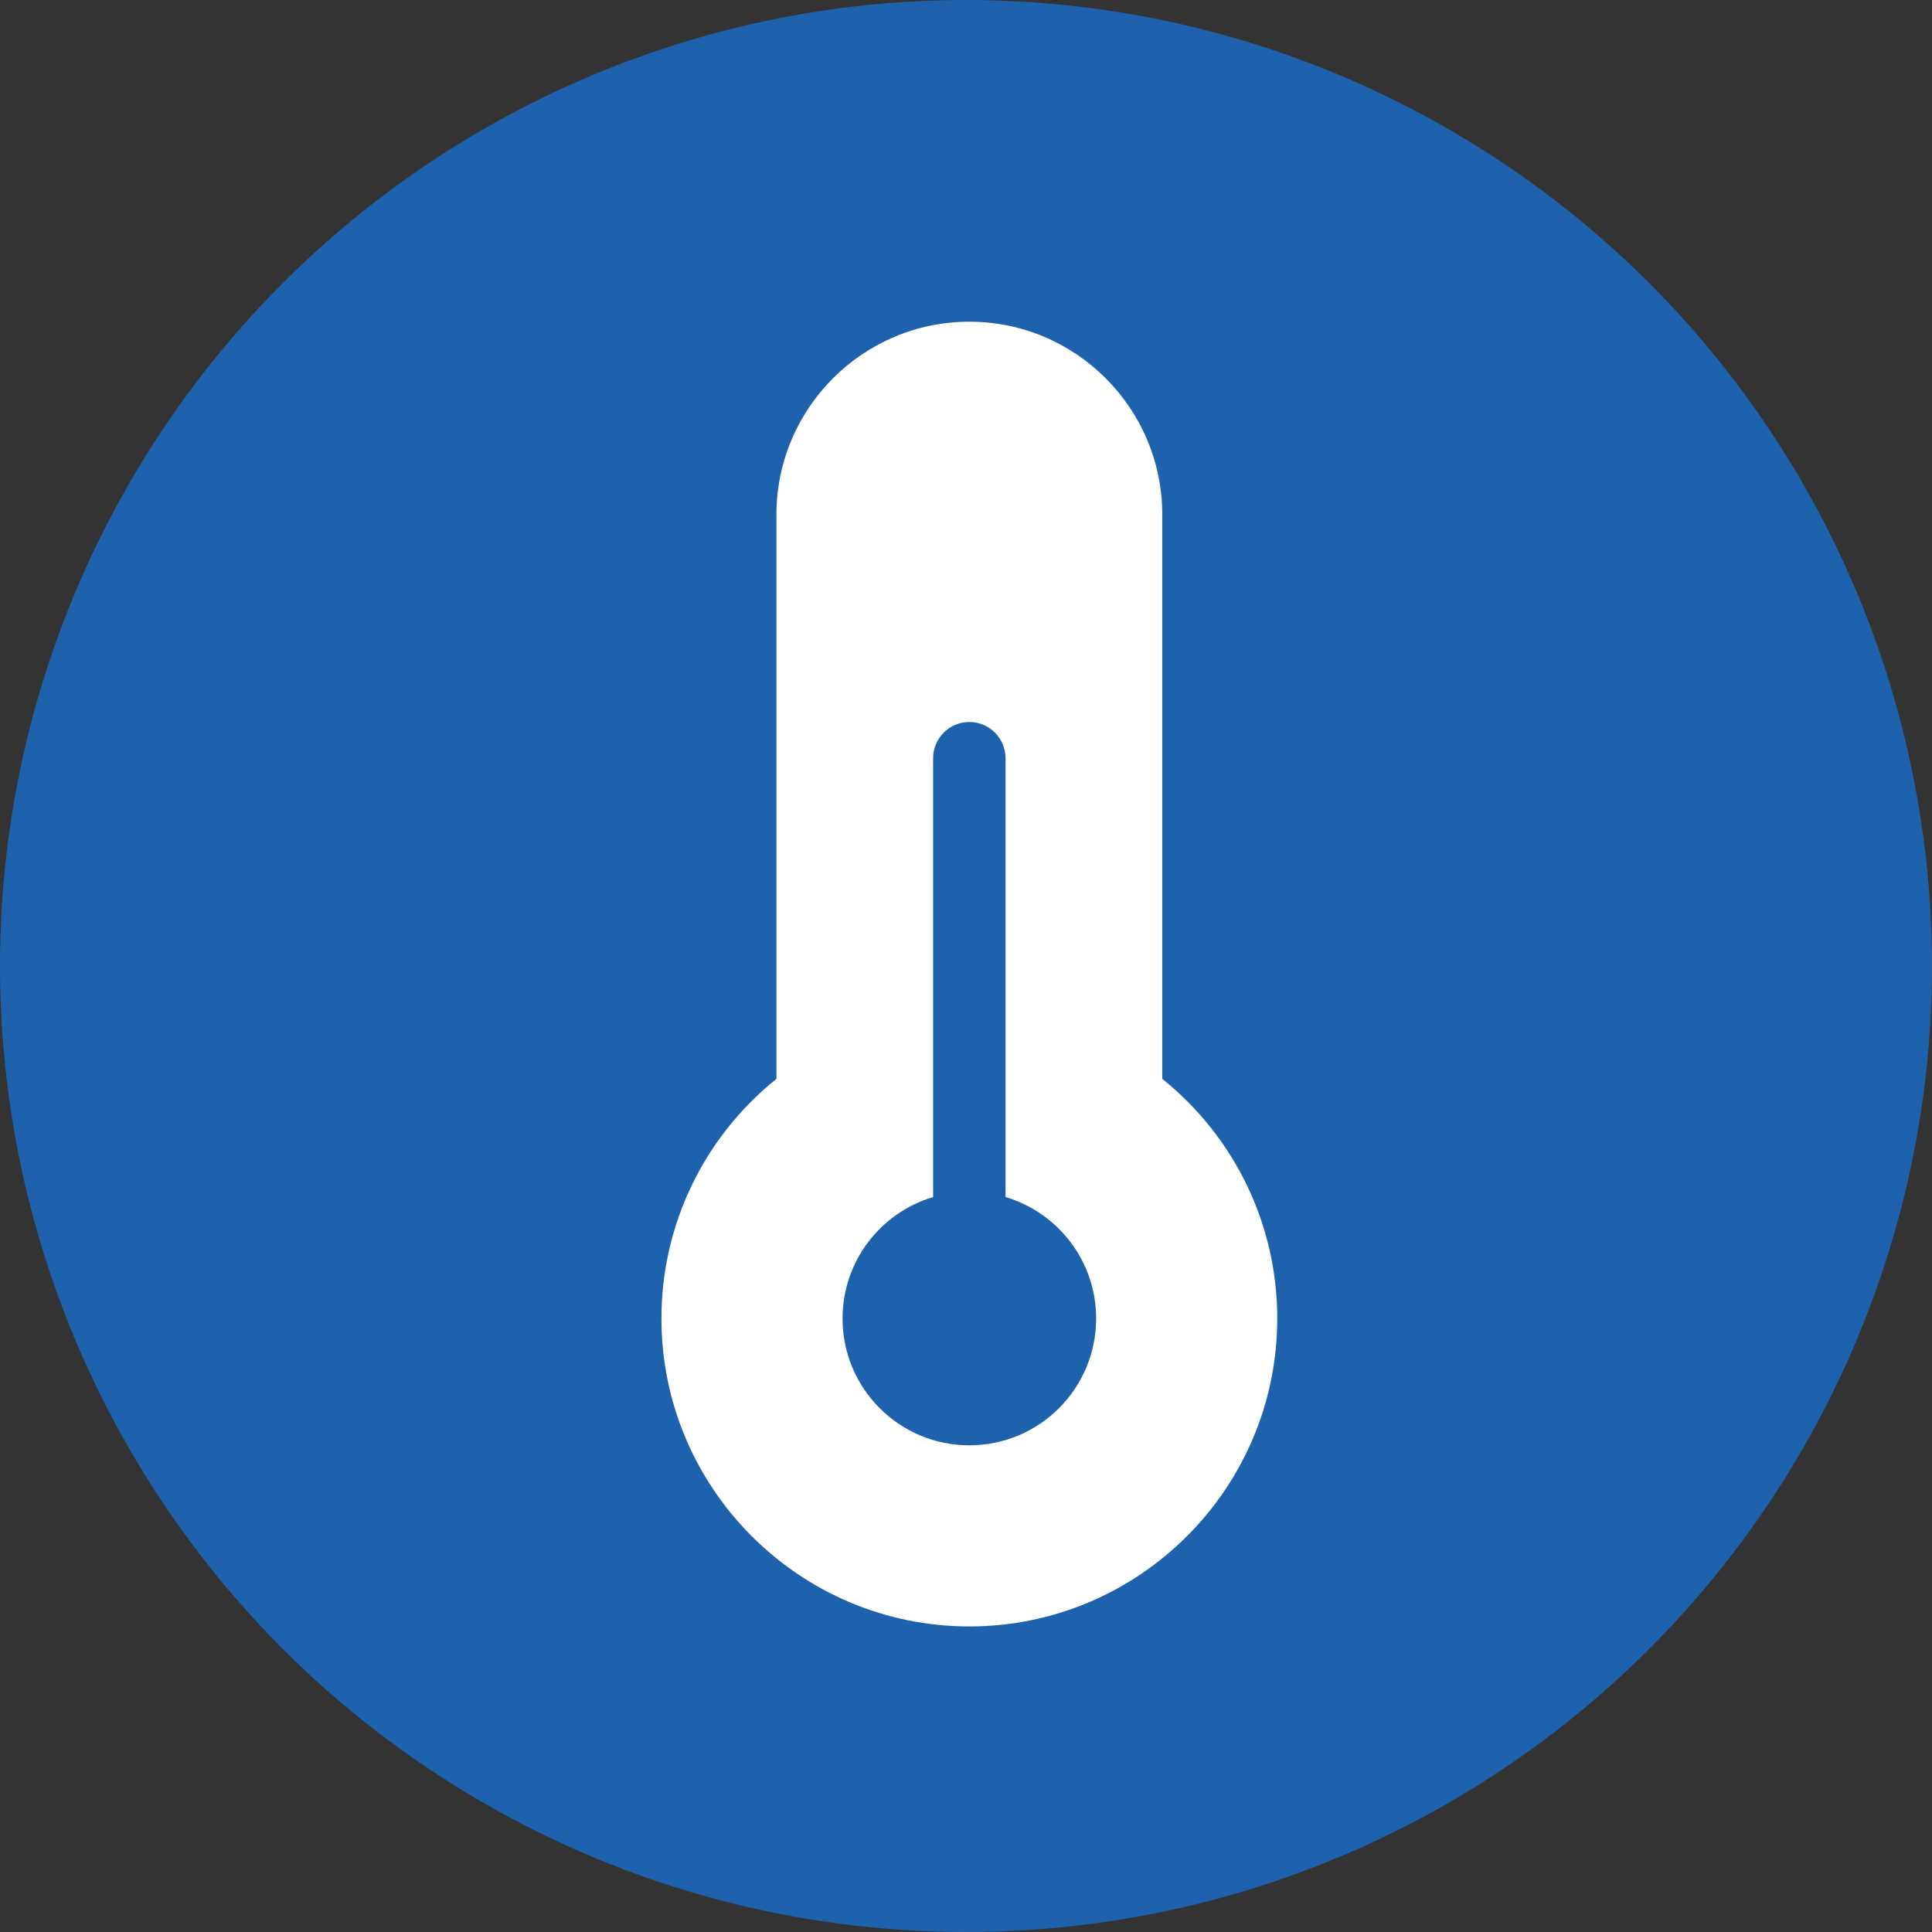
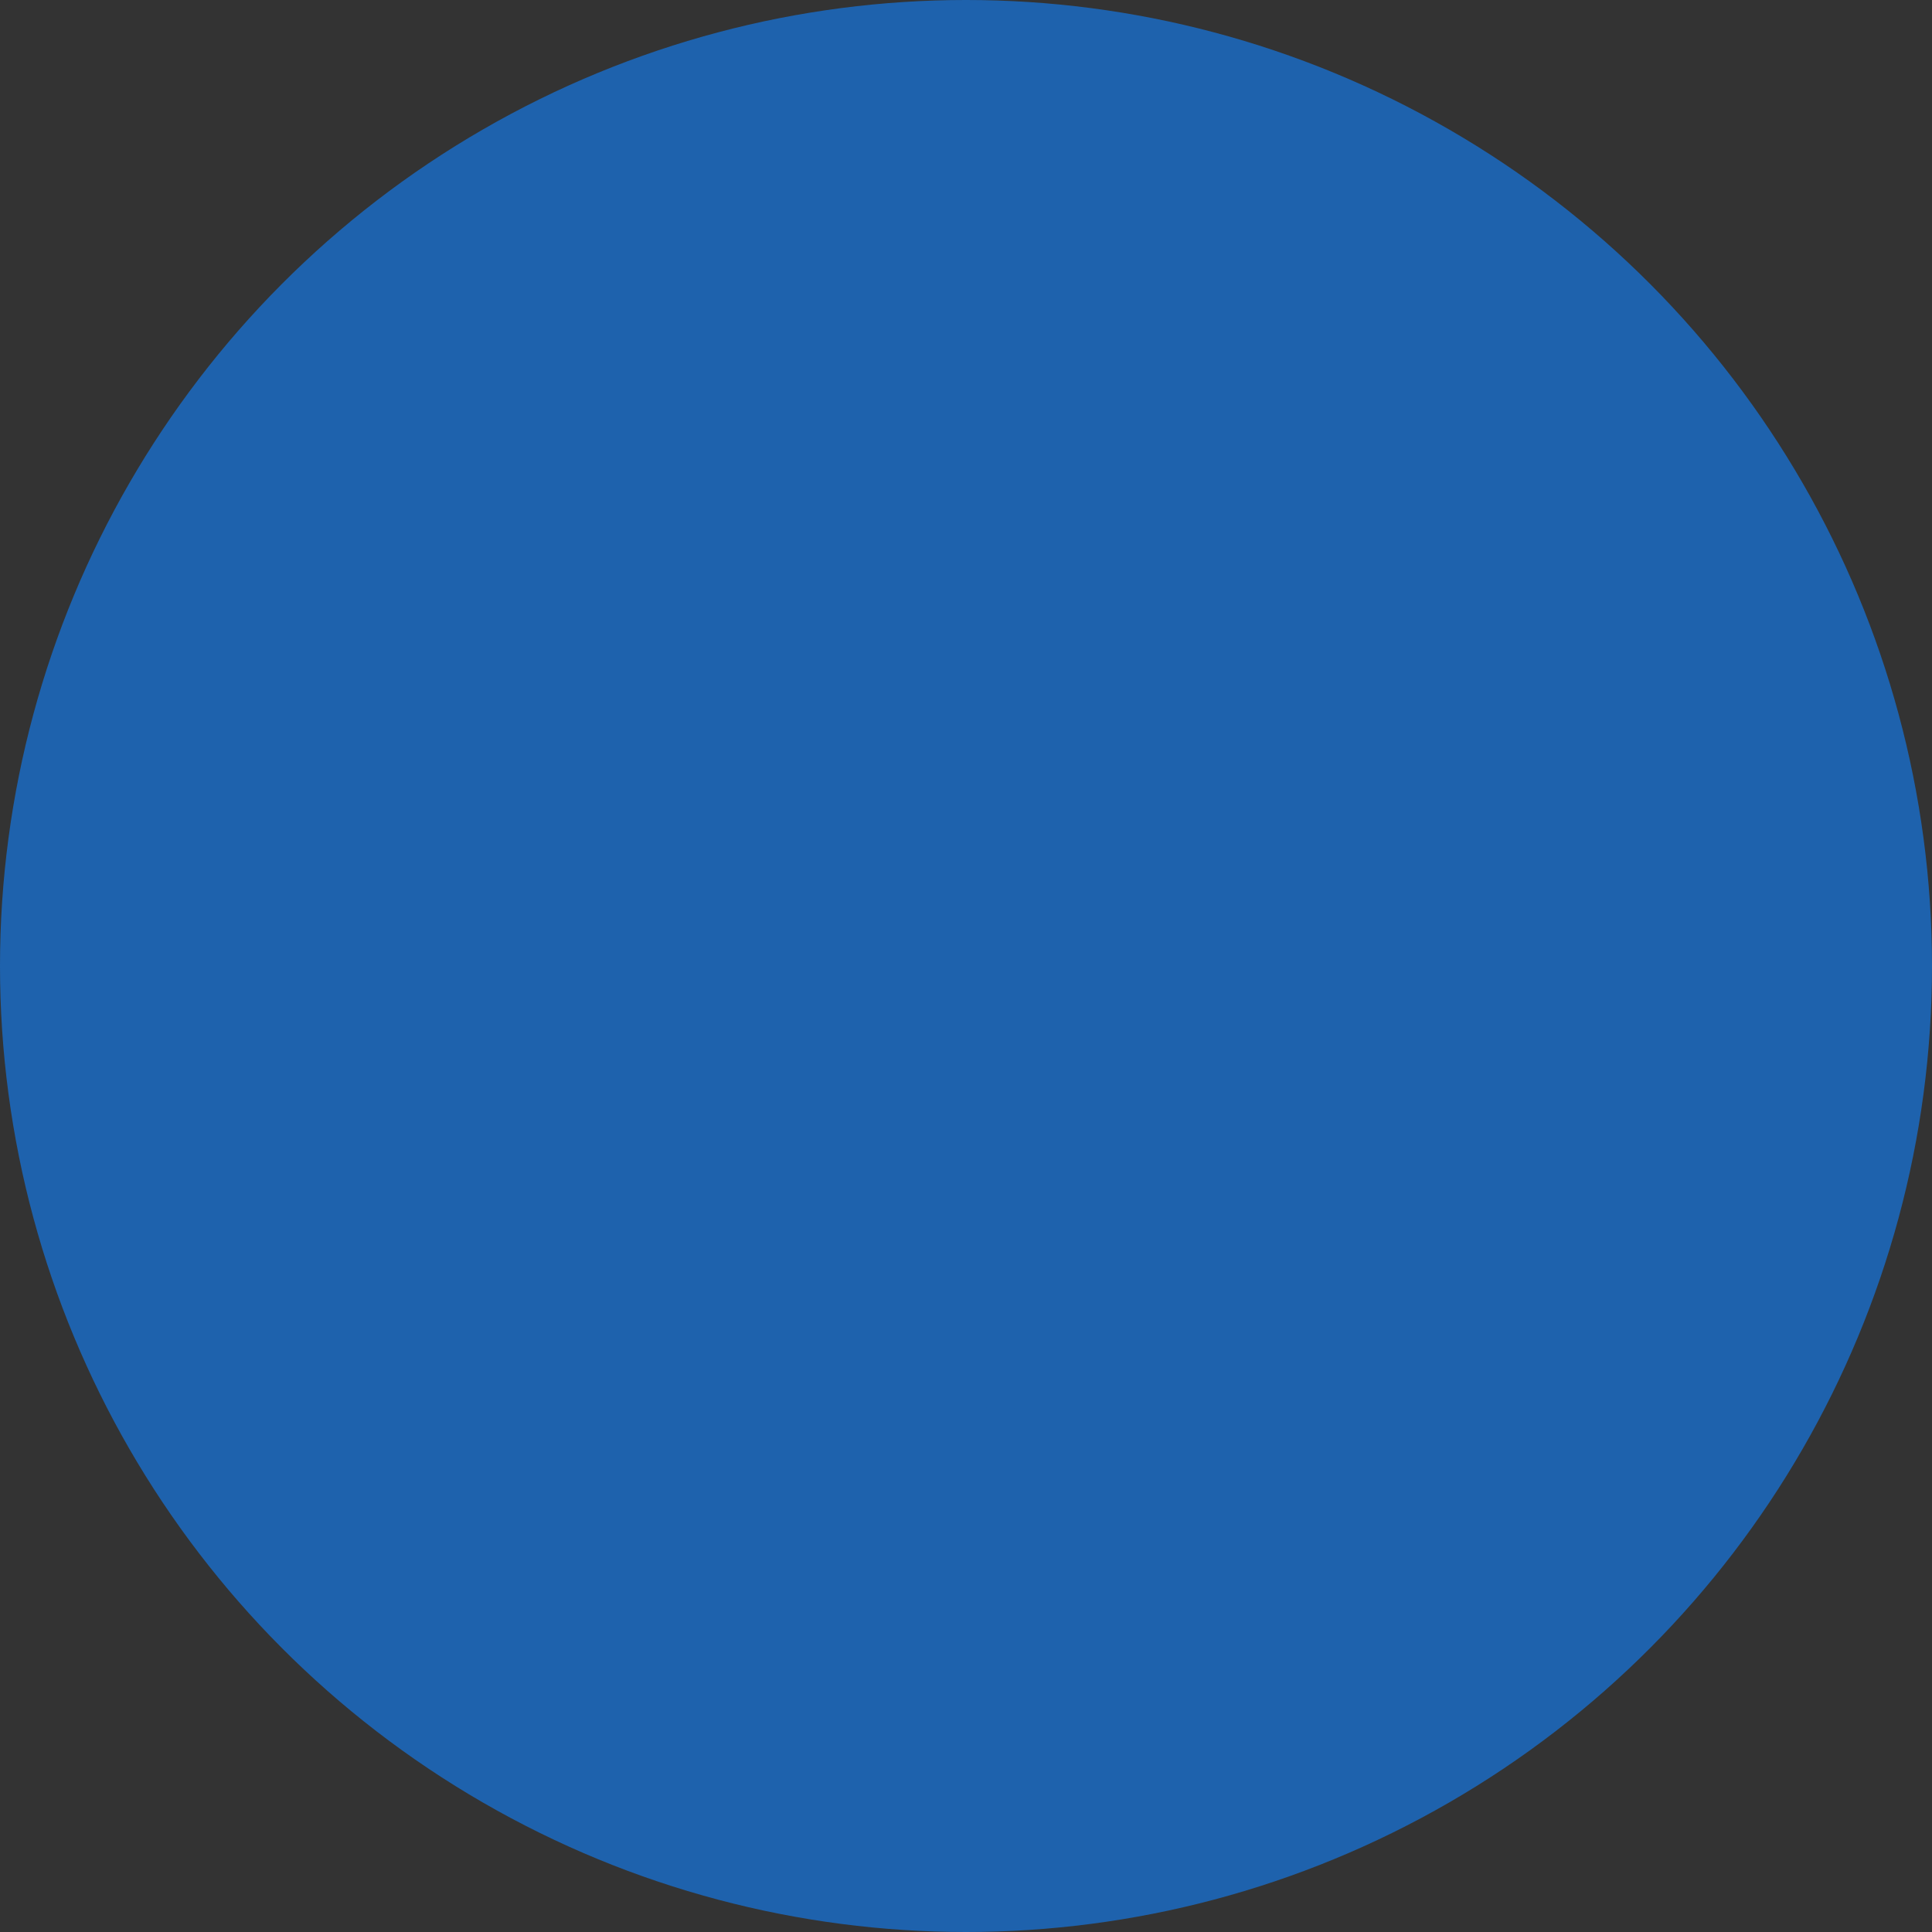
<svg xmlns="http://www.w3.org/2000/svg" id="Ebene_2" width="180" height="180" viewBox="0 0 180 180">
  <rect x="0" y="0" width="180" height="180" fill="#333333" stroke="none" />
  <g id="Ebene_2-2">
    <circle cx="90" cy="90" r="90" fill="#1e62ad" stroke-width="0" />
-     <path d="m108.285,100.516v-52.573c0-9.908-8.063-17.97-17.974-17.97-9.908,0-17.971,8.062-17.971,17.97v52.573c-6.757,5.429-10.715,13.586-10.715,22.328,0,15.818,12.868,28.688,28.685,28.688,15.819,0,28.69-12.869,28.69-28.688,0-8.743-3.959-16.9-10.715-22.329Z" fill="#fff" fill-rule="evenodd" stroke-width="0" />
-     <path d="m93.684,111.526v-40.885c0-1.863-1.51-3.374-3.374-3.374s-3.374,1.511-3.374,3.374v40.885c-4.878,1.452-8.438,5.965-8.438,11.318,0,6.523,5.289,11.813,11.812,11.813,6.527,0,11.815-5.29,11.815-11.813,0-5.353-3.56-9.866-8.441-11.318Z" fill="#1e62ad" fill-rule="evenodd" stroke-width="0" />
+     <path d="m93.684,111.526v-40.885c0-1.863-1.51-3.374-3.374-3.374v40.885c-4.878,1.452-8.438,5.965-8.438,11.318,0,6.523,5.289,11.813,11.812,11.813,6.527,0,11.815-5.29,11.815-11.813,0-5.353-3.56-9.866-8.441-11.318Z" fill="#1e62ad" fill-rule="evenodd" stroke-width="0" />
  </g>
</svg>